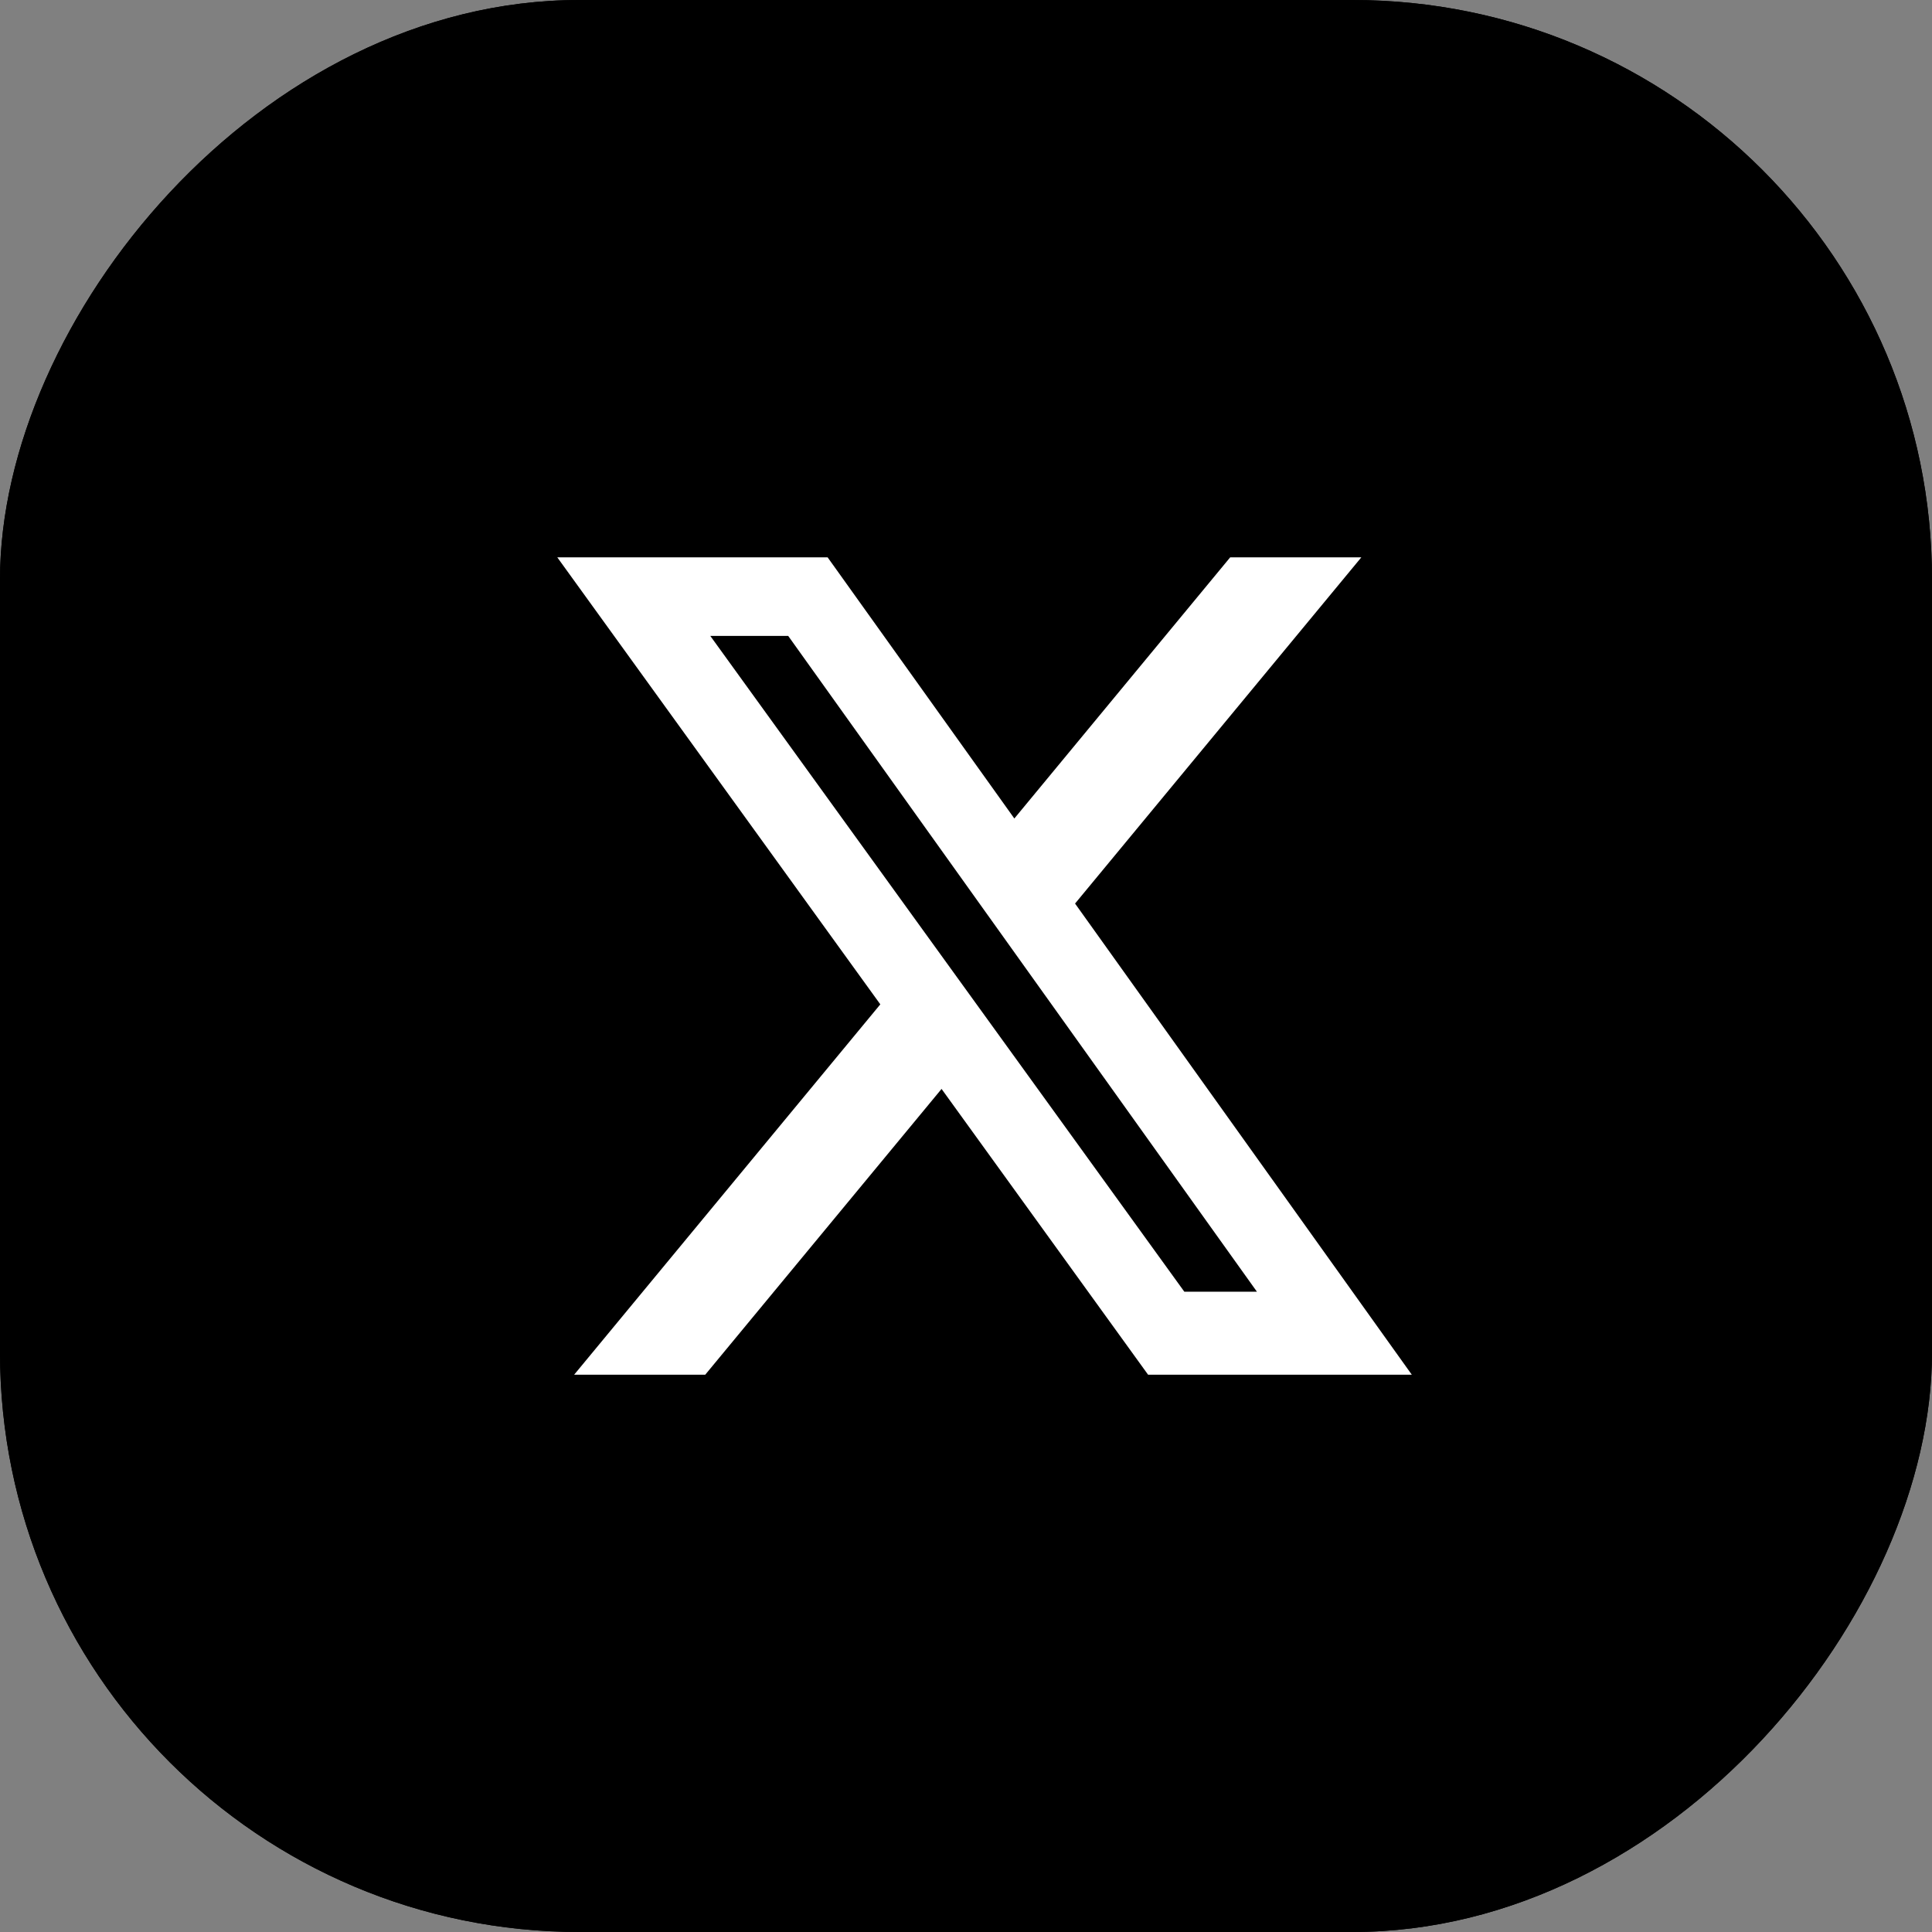
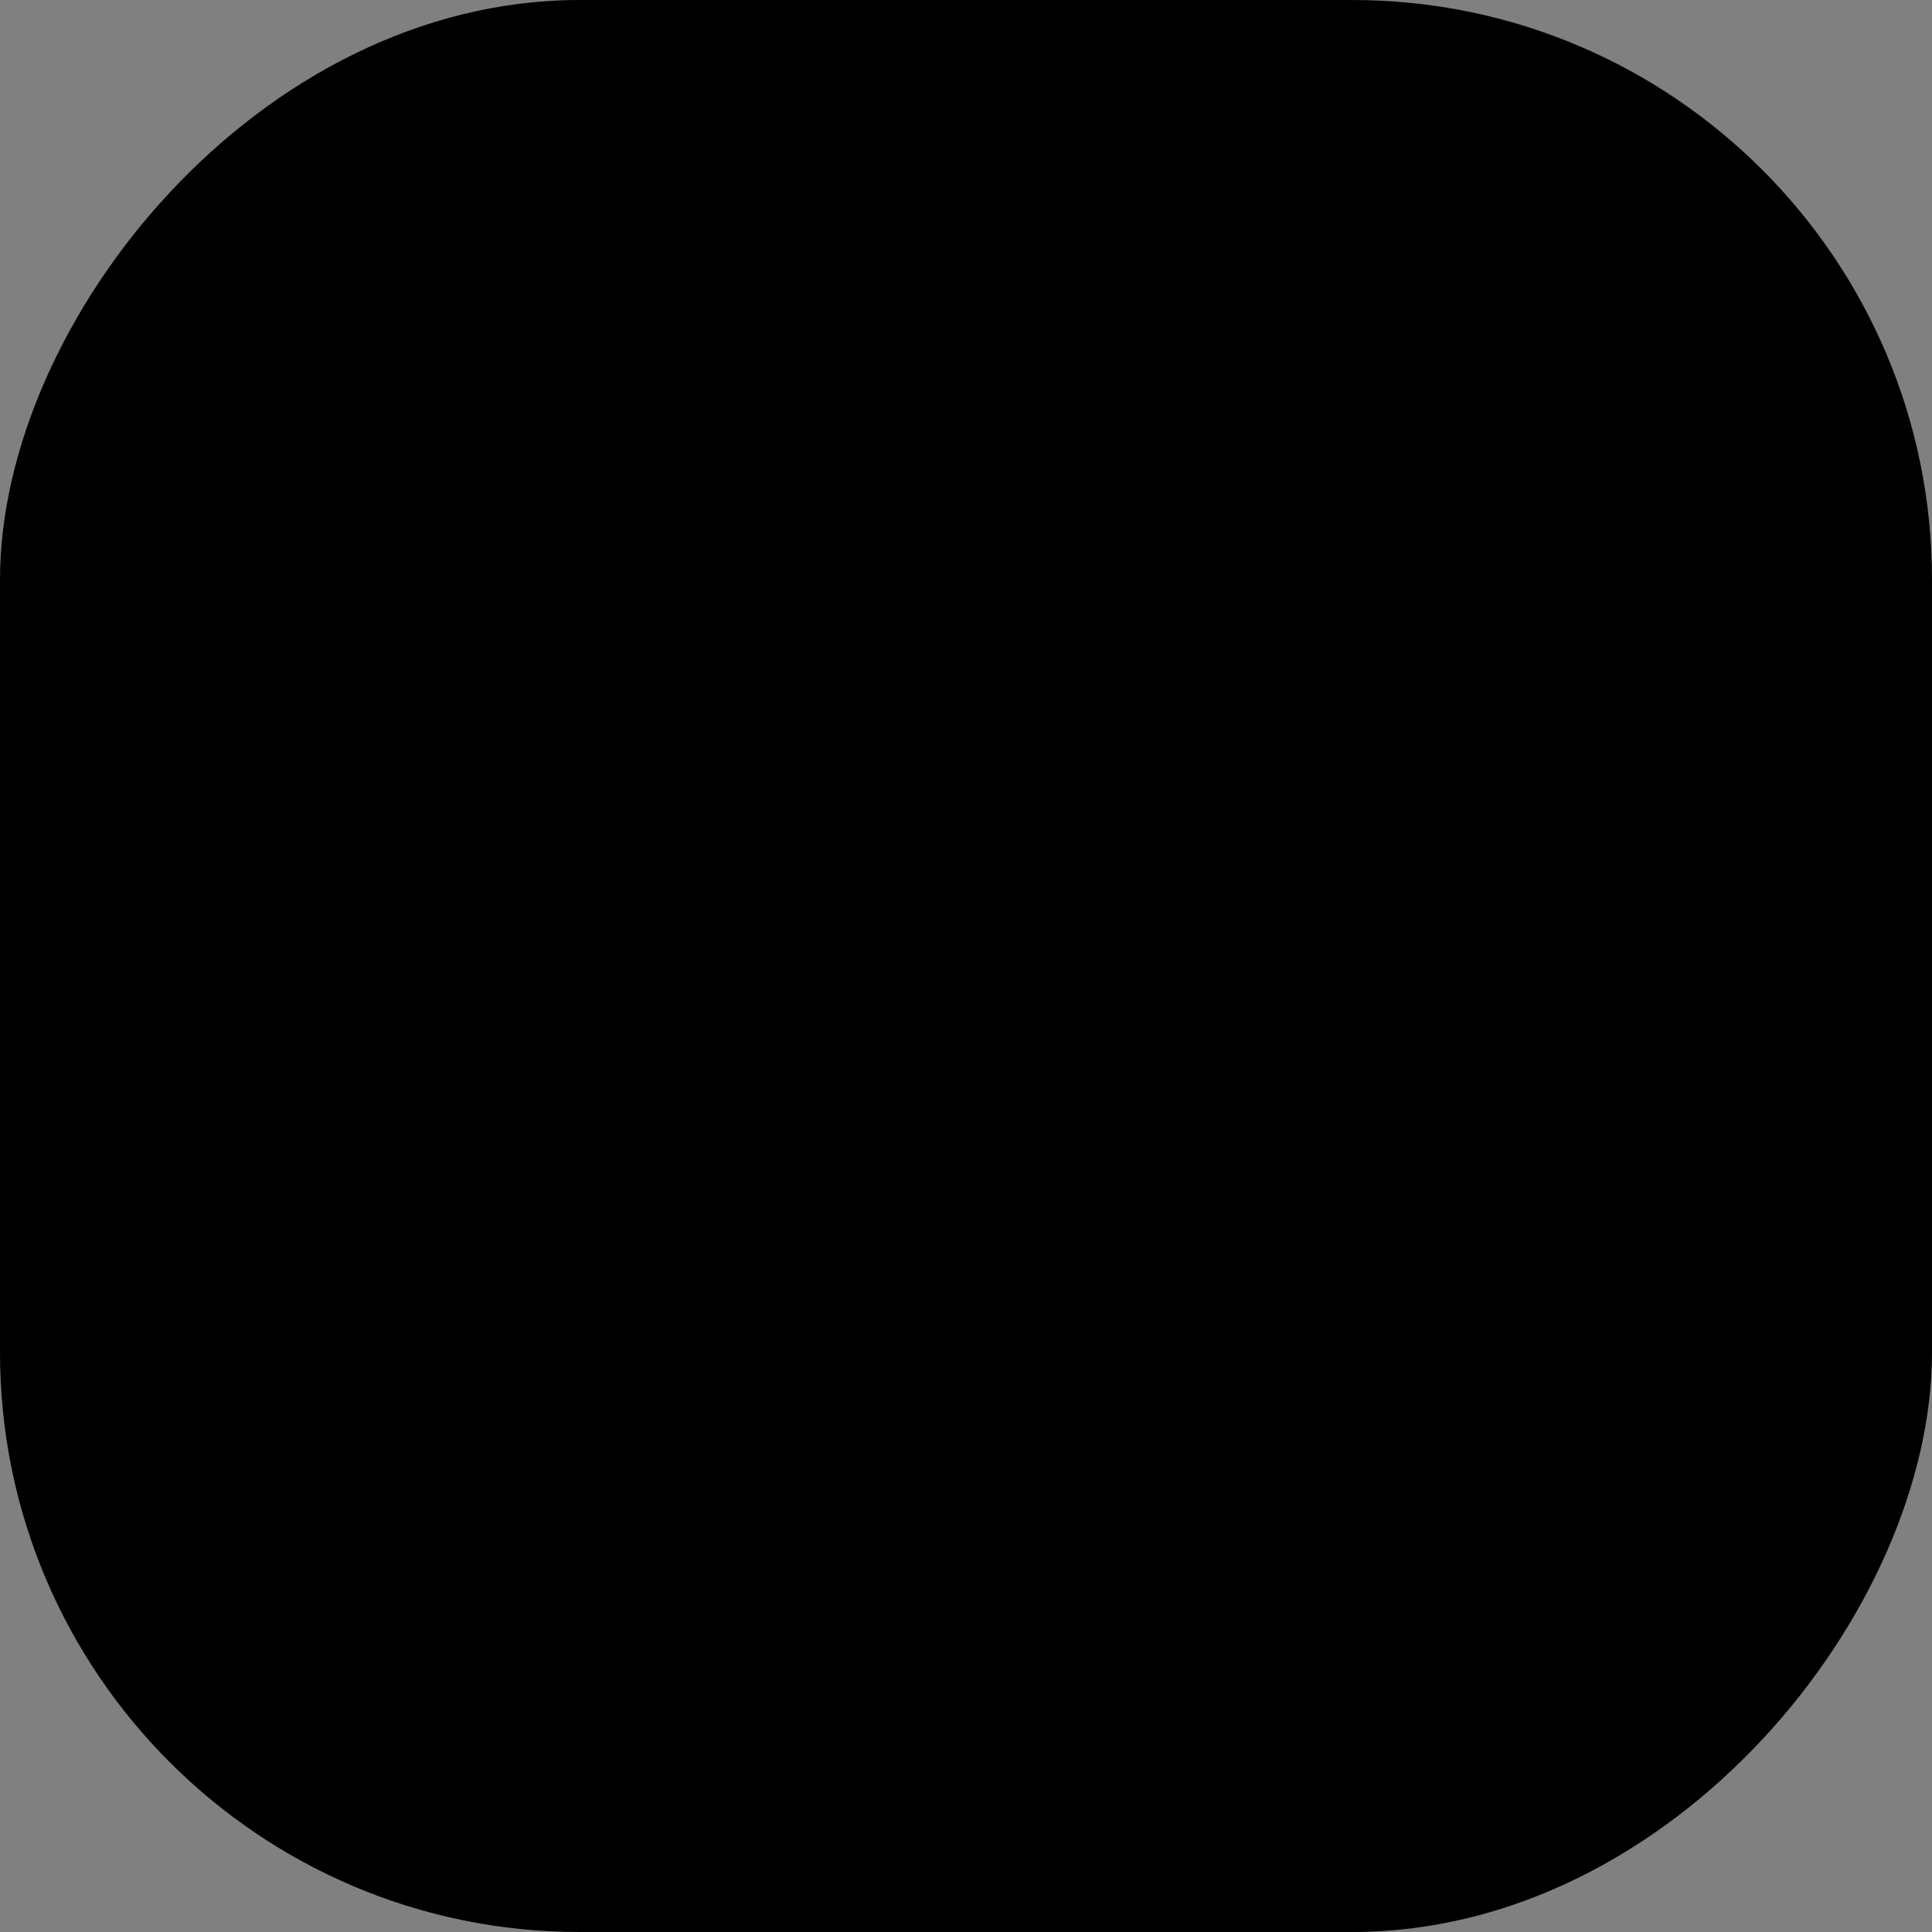
<svg xmlns="http://www.w3.org/2000/svg" width="40" height="40" viewBox="0 0 40 40" fill="none">
  <rect x="0" y="0" width="40" height="40" fill="#808080" stroke="none" />
  <rect width="40" height="40" rx="12" transform="matrix(-1 0 0 1 40 0)" fill="black" />
-   <rect width="40" height="40" rx="12" transform="matrix(-1 0 0 1 40 0)" fill="black" />
-   <path d="M25.472 11.539H28.185L22.258 18.707L29.23 28.462H23.77L19.494 22.545L14.601 28.462H11.887L18.226 20.794L11.538 11.539H17.135L21.001 16.946L25.47 11.539H25.472ZM24.52 26.743H26.023L16.319 13.166H14.706L24.52 26.743Z" fill="white" />
</svg>